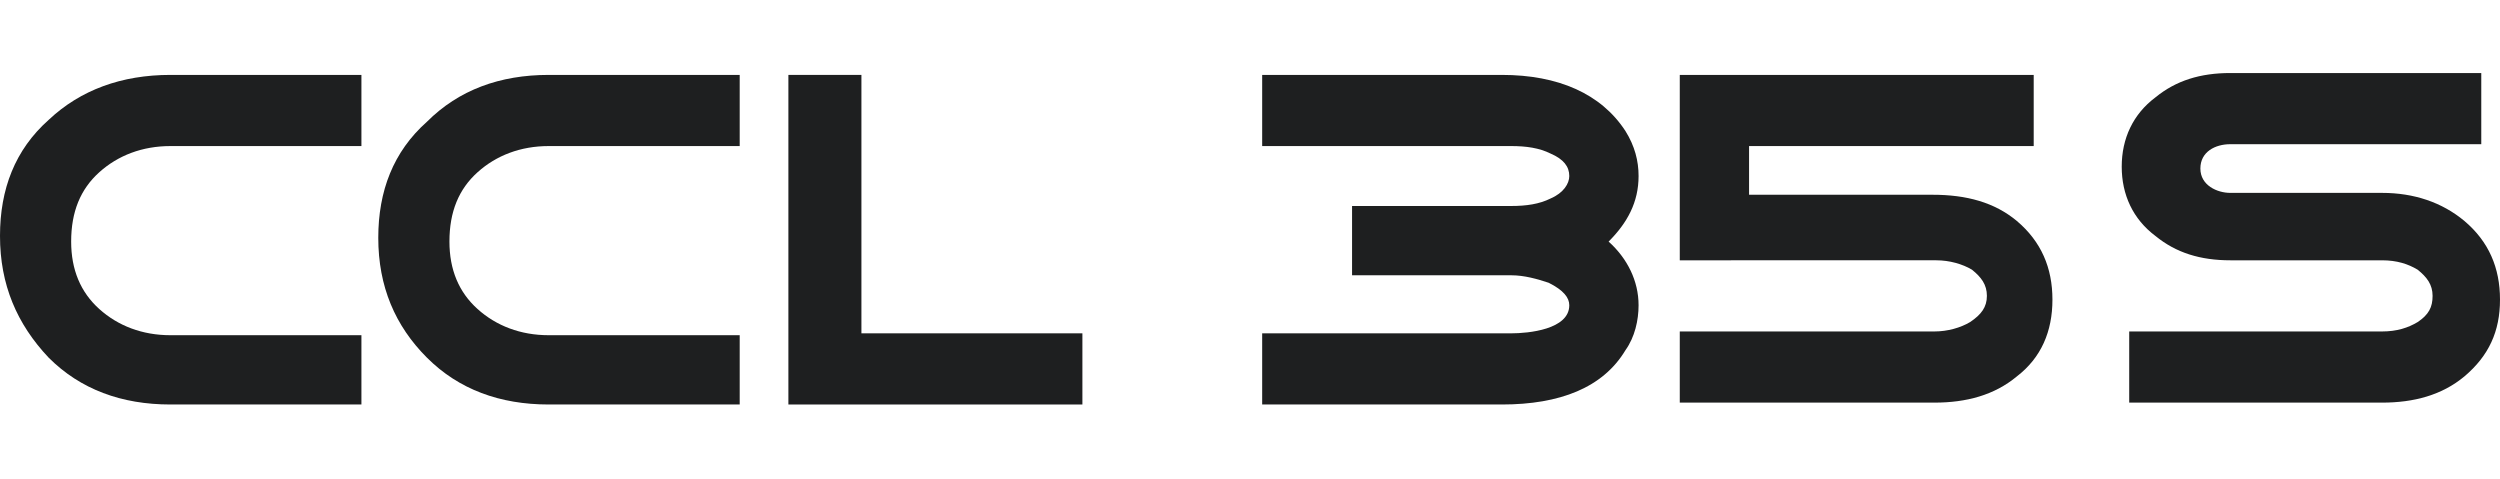
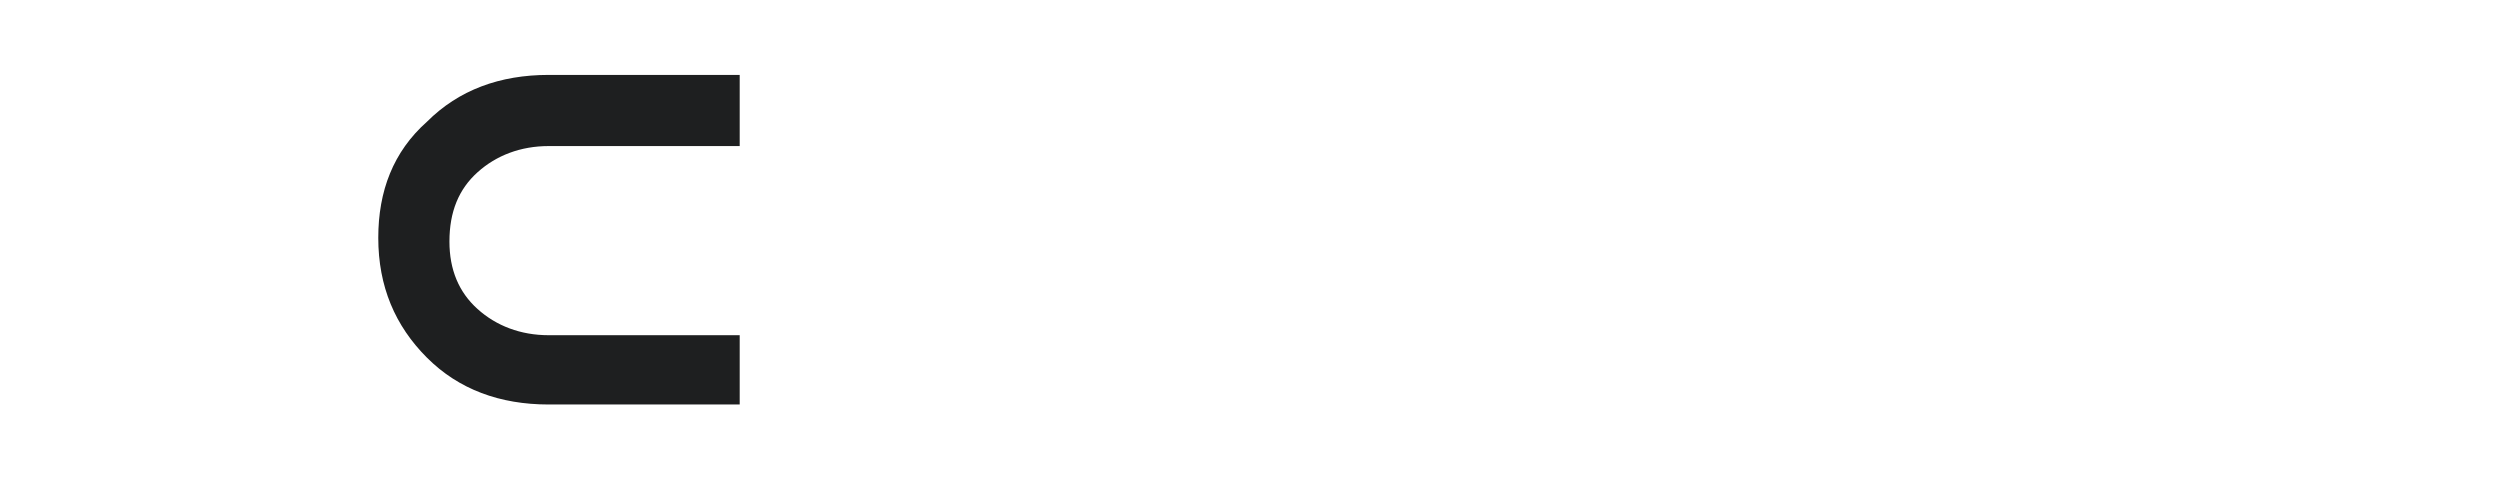
<svg xmlns="http://www.w3.org/2000/svg" version="1.1" id="product-name-logo" x="0px" y="0px" viewBox="0 0 133.5 25.6" style="enable-background:new 0 0 133.5 25.6;" xml:space="preserve">
  <style type="text/css">
	.st0{fill:#1E1F20;}
</style>
  <g>
-     <path class="st0" d="M19.3,17.8v3.8H9.1c-2.6,0-4.8-0.8-6.5-2.5C0.9,17.3,0,15.2,0,12.6C0,10.1,0.8,8,2.6,6.4C4.3,4.8,6.5,4,9.1,4   h10.2v3.8H9.1c-1.5,0-2.8,0.5-3.8,1.4c-1,0.9-1.5,2.1-1.5,3.7c0,1.5,0.5,2.7,1.5,3.6c1,0.9,2.3,1.4,3.8,1.4H19.3z" />
    <path class="st0" d="M39.5,17.8v3.8H29.3c-2.6,0-4.8-0.8-6.5-2.5c-1.7-1.7-2.6-3.8-2.6-6.4c0-2.5,0.8-4.6,2.6-6.2   C24.5,4.8,26.7,4,29.3,4h10.2v3.8H29.3c-1.5,0-2.8,0.5-3.8,1.4c-1,0.9-1.5,2.1-1.5,3.7c0,1.5,0.5,2.7,1.5,3.6   c1,0.9,2.3,1.4,3.8,1.4H39.5z" />
  </g>
-   <polygon class="st0" points="42.1,4 42.1,21.6 57.8,21.6 57.8,17.8 46,17.8 46,4 " />
  <g>
-     <path class="st0" d="M85.9,12.9c1,0.9,1.6,2.1,1.6,3.4c0,0.8-0.2,1.7-0.7,2.4c-1.2,2-3.5,2.9-6.6,2.9H67.4v-3.8h13.3   c0.9,0,3.1-0.2,3.1-1.5c0-0.4-0.3-0.8-1.1-1.2c-0.6-0.2-1.3-0.4-2-0.4h-8.5V11h8.5c0.8,0,1.5-0.1,2.1-0.4c0.7-0.3,1-0.8,1-1.2   c0-0.5-0.3-0.9-1-1.2c-0.6-0.3-1.3-0.4-2.1-0.4H67.4V4h12.8C83.2,4,85.5,5,86.8,7c0.5,0.8,0.7,1.6,0.7,2.4   C87.5,10.8,86.9,11.9,85.9,12.9" />
-     <path class="st0" d="M107.7,11.8c1.3,1.1,1.9,2.5,1.9,4.2c0,1.7-0.6,3.1-1.9,4.1c-1.2,1-2.7,1.4-4.4,1.4H89.7v-3.8h13.6   c0.7,0,1.4-0.2,1.9-0.5c0.6-0.4,0.9-0.8,0.9-1.4c0-0.6-0.3-1-0.8-1.4c-0.5-0.3-1.2-0.5-1.9-0.5H89.7V4h18.9v3.8H93.4v2.6h9.8   C105,10.4,106.5,10.8,107.7,11.8" />
-     <path class="st0" d="M131.6,20.1c-1.2,1-2.7,1.4-4.4,1.4h-13.5v-3.8h13.5c0.8,0,1.4-0.2,1.9-0.5c0.6-0.4,0.8-0.8,0.8-1.4   c0-0.6-0.3-1-0.8-1.4c-0.5-0.3-1.1-0.5-1.9-0.5h-8.1c-1.6,0-2.9-0.4-4-1.3c-1.2-0.9-1.8-2.2-1.8-3.7c0-1.5,0.6-2.8,1.8-3.7   c1.1-0.9,2.4-1.3,4-1.3h13.4v3.8h-13.4c-0.8,0-1.6,0.4-1.6,1.3c0,0.9,0.9,1.3,1.6,1.3h8.1c1.7,0,3.2,0.5,4.4,1.5   c1.3,1.1,1.9,2.5,1.9,4.2S132.9,19,131.6,20.1" />
-   </g>
+     </g>
</svg>